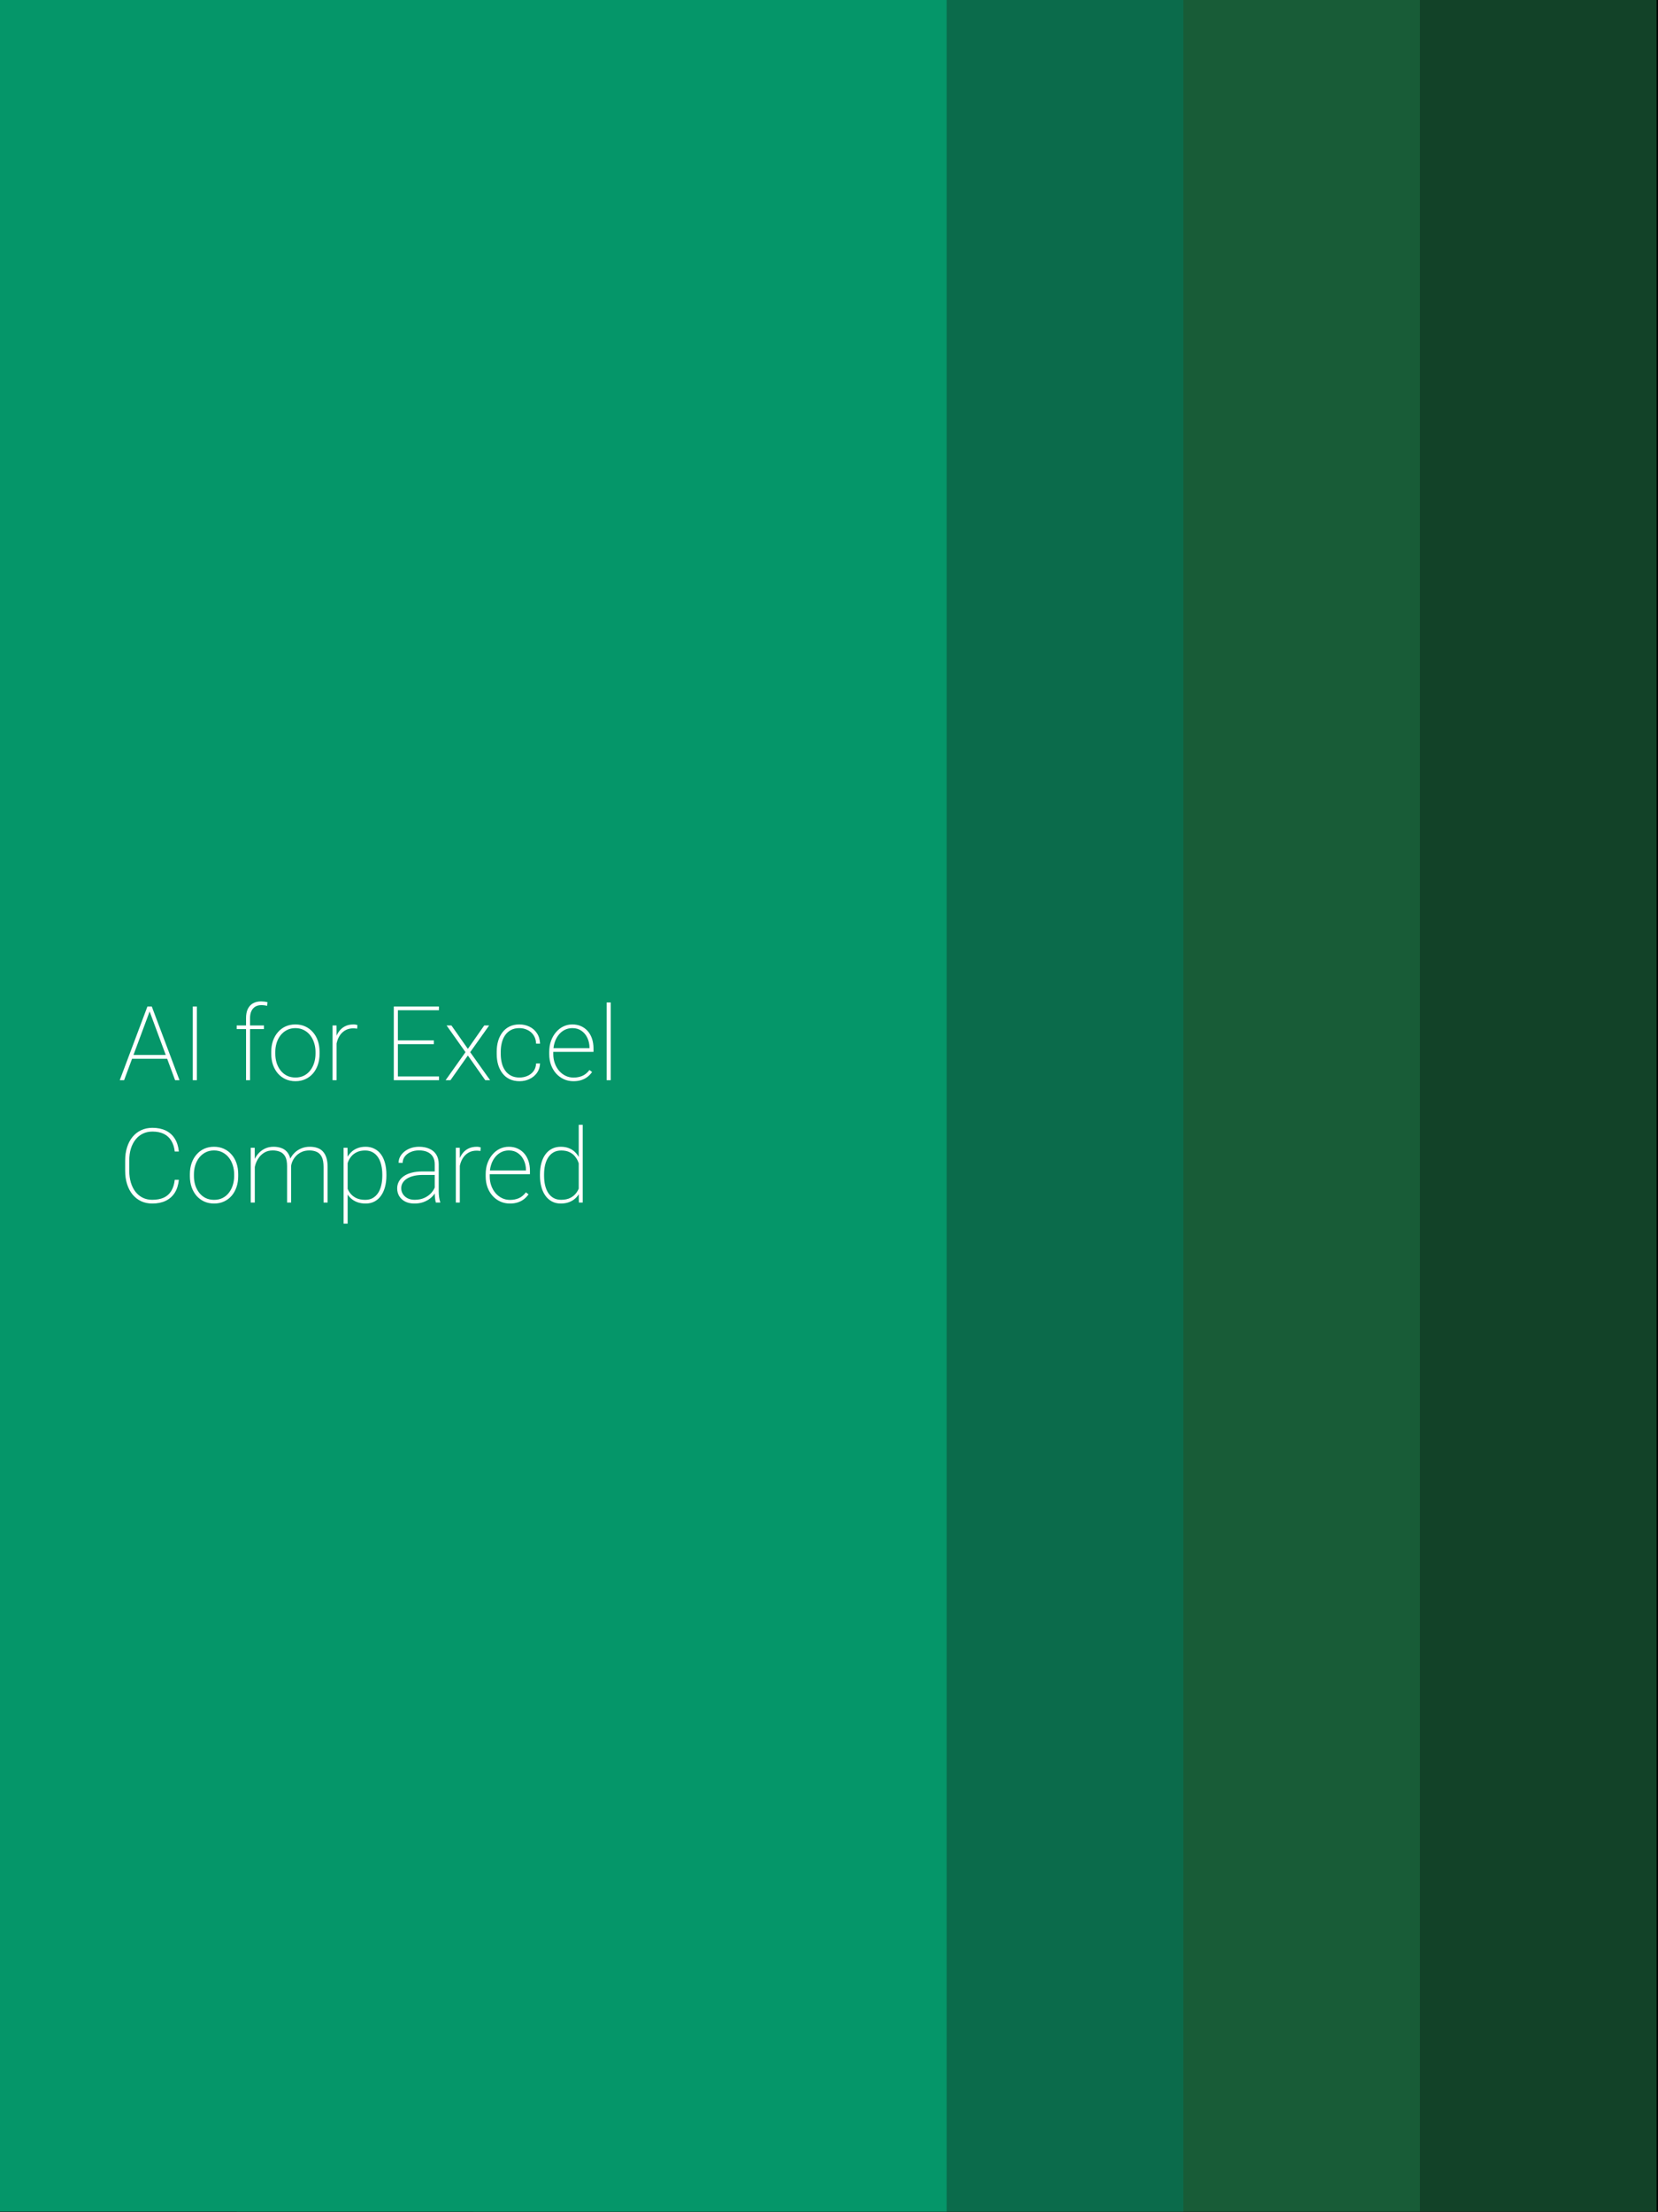
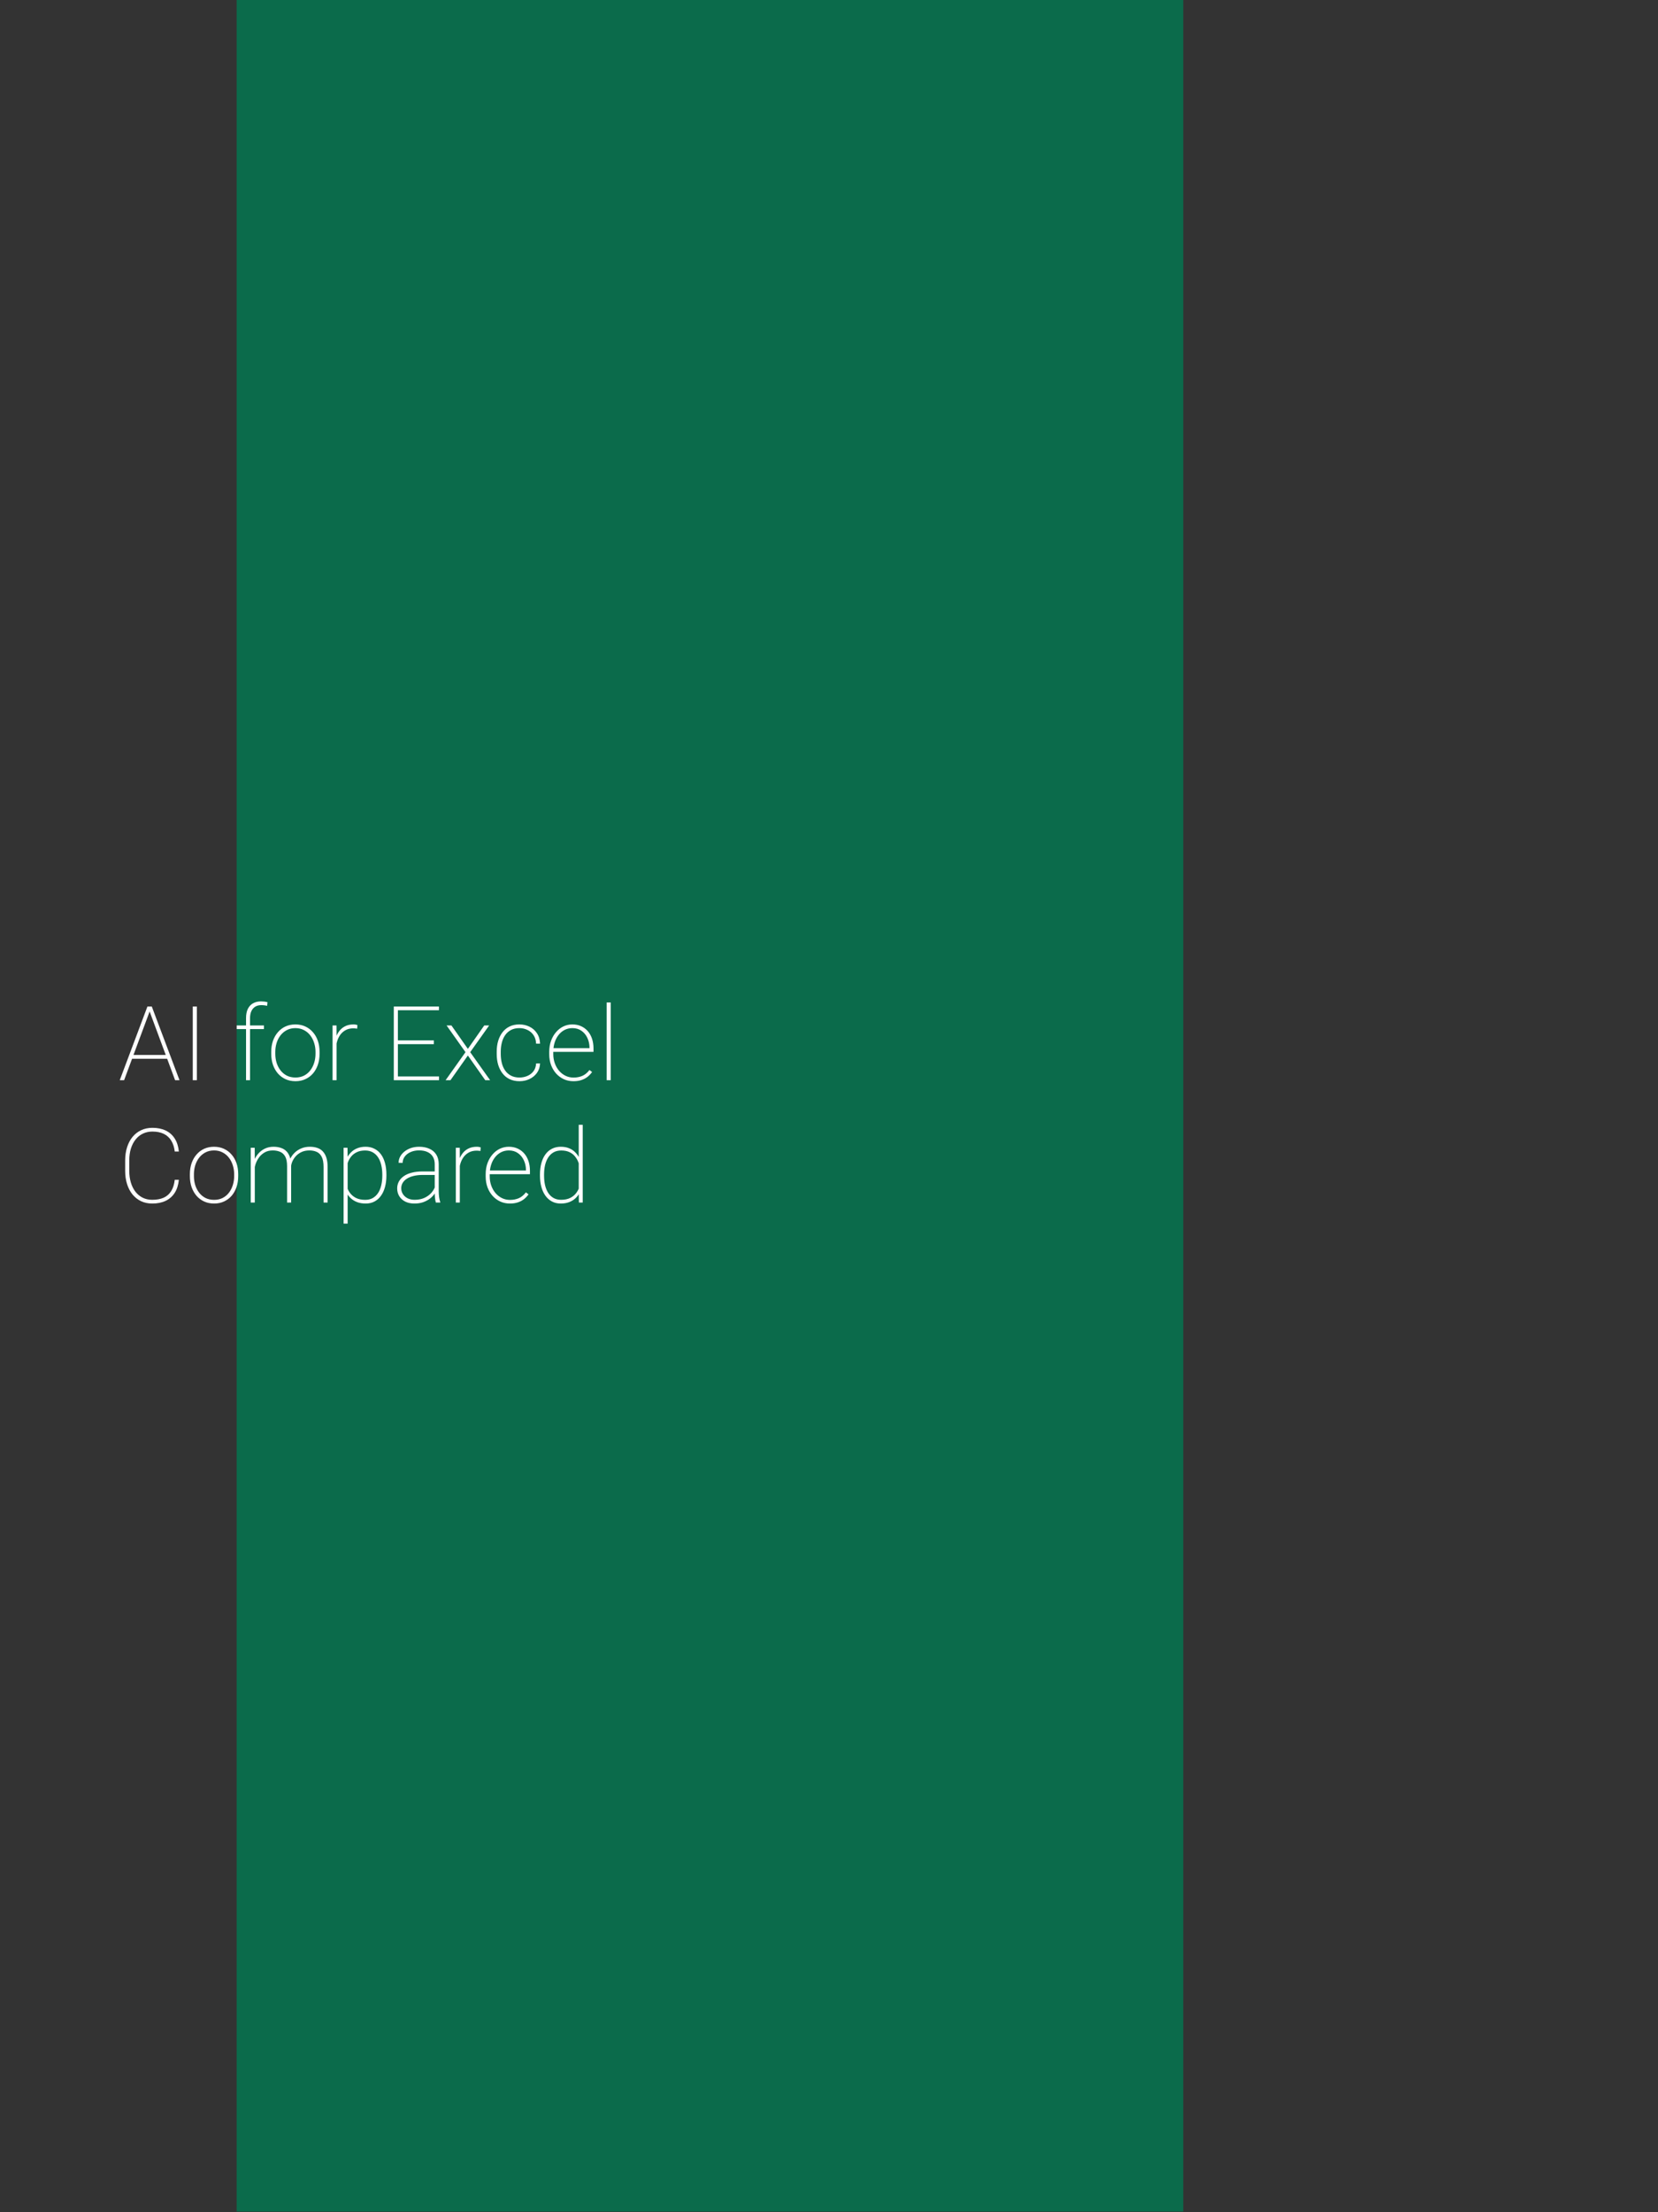
<svg xmlns="http://www.w3.org/2000/svg" width="800" height="1067" viewBox="0 0 800 1067" fill="none">
  <rect x="0" y="0" width="800" height="1067" fill="#333333" stroke="none" />
  <g clip-path="url(#clip0_3591_31)">
-     <rect width="800" height="1066.67" fill="black" />
-     <rect x="799.312" y="-20" width="1106" height="456.751" transform="rotate(90 799.312 -20)" fill="#124228" />
-     <rect x="685.125" y="-20" width="1106" height="456.751" transform="rotate(90 685.125 -20)" fill="#185C37" />
    <rect x="570.934" y="-20" width="1106" height="456.751" transform="rotate(90 570.934 -20)" fill="#0B6B4B" />
-     <rect x="456.75" y="-20" width="1106" height="456.751" transform="rotate(90 456.75 -20)" fill="#059669" />
    <path d="M72.527 486.967L59.881 521H57.781L71.136 485.453H72.772L72.527 486.967ZM84.49 521L71.868 486.967L71.624 485.453H73.235L86.614 521H84.49ZM81.365 508.817V510.648H63.128V508.817H81.365ZM94.988 485.453V521H93.011V485.453H94.988ZM120.647 521H118.719V491.02C118.719 489.278 119.004 487.813 119.573 486.625C120.159 485.437 120.989 484.534 122.063 483.915C123.154 483.297 124.456 482.987 125.97 482.987C126.474 482.987 126.995 483.02 127.532 483.085C128.069 483.134 128.59 483.24 129.095 483.402L128.875 485.136C128.452 485.022 128.029 484.94 127.605 484.892C127.199 484.826 126.686 484.794 126.067 484.794C124.944 484.794 123.976 485.038 123.162 485.526C122.365 486.015 121.746 486.723 121.307 487.65C120.867 488.562 120.647 489.685 120.647 491.02V521ZM127.361 494.584V496.342H114.202V494.584H127.361ZM130.877 508.256V507.328C130.877 505.391 131.154 503.617 131.707 502.006C132.277 500.395 133.074 499.003 134.1 497.831C135.125 496.643 136.346 495.723 137.762 495.072C139.194 494.421 140.781 494.096 142.522 494.096C144.264 494.096 145.851 494.421 147.283 495.072C148.715 495.723 149.944 496.643 150.97 497.831C152.011 499.003 152.809 500.395 153.362 502.006C153.916 503.617 154.192 505.391 154.192 507.328V508.256C154.192 510.193 153.916 511.967 153.362 513.578C152.809 515.189 152.02 516.589 150.994 517.777C149.969 518.949 148.74 519.861 147.308 520.512C145.892 521.163 144.313 521.488 142.571 521.488C140.813 521.488 139.218 521.163 137.786 520.512C136.37 519.861 135.141 518.949 134.1 517.777C133.074 516.589 132.277 515.189 131.707 513.578C131.154 511.967 130.877 510.193 130.877 508.256ZM132.83 507.328V508.256C132.83 509.786 133.042 511.243 133.465 512.626C133.904 513.993 134.539 515.214 135.369 516.288C136.199 517.346 137.216 518.184 138.421 518.803C139.625 519.405 141.009 519.706 142.571 519.706C144.101 519.706 145.468 519.405 146.673 518.803C147.877 518.184 148.886 517.346 149.7 516.288C150.53 515.214 151.157 513.993 151.58 512.626C152.02 511.243 152.239 509.786 152.239 508.256V507.328C152.239 505.831 152.02 504.398 151.58 503.031C151.157 501.664 150.53 500.443 149.7 499.369C148.87 498.295 147.853 497.449 146.648 496.83C145.444 496.195 144.069 495.878 142.522 495.878C140.976 495.878 139.601 496.195 138.396 496.83C137.208 497.449 136.191 498.295 135.345 499.369C134.515 500.443 133.888 501.664 133.465 503.031C133.042 504.398 132.83 505.831 132.83 507.328ZM162.396 499.076V521H160.467V494.584H162.371L162.396 499.076ZM172.454 494.389L172.332 496.146C172.039 496.098 171.746 496.057 171.453 496.024C171.16 495.992 170.851 495.976 170.525 495.976C169.126 495.976 167.897 496.252 166.839 496.806C165.797 497.359 164.918 498.116 164.202 499.076C163.502 500.036 162.973 501.151 162.615 502.421C162.257 503.69 162.07 505.049 162.054 506.498L161.102 506.693C161.102 504.887 161.289 503.218 161.663 501.688C162.054 500.159 162.64 498.824 163.421 497.685C164.202 496.545 165.187 495.666 166.375 495.048C167.563 494.413 168.963 494.096 170.574 494.096C170.965 494.096 171.323 494.128 171.648 494.193C171.974 494.242 172.243 494.307 172.454 494.389ZM211.834 519.193V521H191.106V519.193H211.834ZM191.985 485.453V521H190.008V485.453H191.985ZM209.344 501.786V503.617H191.106V501.786H209.344ZM211.785 485.453V487.26H191.106V485.453H211.785ZM217.815 494.584L225.75 505.888L233.66 494.584H236.028L226.873 507.475L236.492 521H234.148L225.75 509.086L217.352 521H215.008L224.603 507.475L215.472 494.584H217.815ZM250.652 519.706C251.971 519.706 253.216 519.462 254.388 518.974C255.576 518.485 256.561 517.745 257.342 516.752C258.139 515.743 258.587 514.465 258.685 512.919H260.589C260.507 514.677 260.003 516.199 259.075 517.484C258.147 518.754 256.951 519.739 255.486 520.438C254.021 521.138 252.41 521.488 250.652 521.488C248.895 521.488 247.324 521.163 245.94 520.512C244.573 519.861 243.426 518.941 242.498 517.753C241.57 516.565 240.862 515.173 240.374 513.578C239.902 511.967 239.666 510.209 239.666 508.305V507.279C239.666 505.375 239.902 503.625 240.374 502.03C240.862 500.419 241.57 499.019 242.498 497.831C243.426 496.643 244.565 495.723 245.916 495.072C247.283 494.421 248.846 494.096 250.604 494.096C252.378 494.096 254.005 494.462 255.486 495.194C256.967 495.91 258.164 496.96 259.075 498.344C260.003 499.711 260.507 501.387 260.589 503.373H258.685C258.603 501.745 258.188 500.378 257.439 499.271C256.691 498.165 255.714 497.326 254.51 496.757C253.305 496.171 252.003 495.878 250.604 495.878C249.041 495.878 247.69 496.179 246.551 496.781C245.411 497.383 244.476 498.214 243.743 499.271C243.011 500.313 242.474 501.526 242.132 502.909C241.79 504.276 241.619 505.733 241.619 507.279V508.305C241.619 509.867 241.79 511.34 242.132 512.724C242.474 514.091 243.011 515.295 243.743 516.337C244.476 517.379 245.411 518.201 246.551 518.803C247.706 519.405 249.074 519.706 250.652 519.706ZM276.702 521.488C275.042 521.488 273.504 521.171 272.088 520.536C270.672 519.885 269.435 518.982 268.377 517.826C267.319 516.654 266.489 515.271 265.887 513.676C265.301 512.081 265.008 510.331 265.008 508.427V507.353C265.008 505.383 265.301 503.593 265.887 501.981C266.489 500.354 267.303 498.954 268.328 497.782C269.354 496.594 270.534 495.683 271.868 495.048C273.219 494.413 274.66 494.096 276.189 494.096C277.736 494.096 279.135 494.381 280.389 494.95C281.642 495.52 282.716 496.317 283.611 497.343C284.507 498.368 285.19 499.589 285.662 501.005C286.134 502.421 286.37 503.983 286.37 505.692V507.328H266.229V505.546H284.441V505.229C284.425 503.568 284.083 502.03 283.416 500.614C282.765 499.198 281.829 498.059 280.608 497.196C279.388 496.317 277.915 495.878 276.189 495.878C274.806 495.878 273.545 496.171 272.405 496.757C271.282 497.343 270.314 498.157 269.5 499.198C268.686 500.224 268.06 501.436 267.62 502.836C267.181 504.219 266.961 505.725 266.961 507.353V508.427C266.961 509.989 267.205 511.454 267.693 512.821C268.182 514.188 268.865 515.393 269.744 516.435C270.623 517.46 271.657 518.266 272.845 518.852C274.033 519.438 275.335 519.73 276.751 519.73C278.281 519.73 279.681 519.462 280.95 518.925C282.22 518.388 283.375 517.444 284.417 516.093L285.687 517.045C285.101 517.891 284.393 518.648 283.562 519.315C282.732 519.983 281.748 520.512 280.608 520.902C279.485 521.293 278.183 521.488 276.702 521.488ZM294.671 483.5V521H292.718V483.5H294.671ZM84.319 569.038H86.297C86.053 571.528 85.385 573.628 84.295 575.337C83.204 577.03 81.74 578.315 79.9 579.194C78.078 580.057 75.929 580.488 73.455 580.488C71.486 580.488 69.695 580.114 68.084 579.365C66.489 578.6 65.114 577.526 63.958 576.143C62.819 574.743 61.94 573.075 61.321 571.138C60.703 569.201 60.394 567.061 60.394 564.717V559.736C60.394 557.376 60.703 555.236 61.321 553.315C61.94 551.379 62.819 549.718 63.958 548.335C65.114 546.935 66.497 545.861 68.108 545.112C69.736 544.347 71.551 543.965 73.553 543.965C75.978 543.965 78.102 544.396 79.925 545.259C81.748 546.121 83.204 547.407 84.295 549.116C85.385 550.809 86.053 552.9 86.297 555.391H84.319C84.075 553.324 83.514 551.582 82.635 550.166C81.772 548.734 80.584 547.643 79.07 546.895C77.557 546.146 75.717 545.771 73.553 545.771C71.844 545.771 70.306 546.105 68.939 546.772C67.571 547.424 66.399 548.368 65.423 549.604C64.446 550.825 63.69 552.29 63.152 553.999C62.632 555.692 62.371 557.588 62.371 559.688V564.717C62.371 566.784 62.632 568.68 63.152 570.405C63.673 572.114 64.414 573.587 65.374 574.824C66.334 576.045 67.498 576.997 68.865 577.681C70.232 578.348 71.762 578.682 73.455 578.682C75.62 578.682 77.467 578.34 78.997 577.656C80.527 576.956 81.731 575.89 82.61 574.458C83.505 573.026 84.075 571.219 84.319 569.038ZM91.619 567.256V566.328C91.619 564.391 91.896 562.617 92.449 561.006C93.019 559.395 93.816 558.003 94.842 556.831C95.867 555.643 97.088 554.723 98.504 554.072C99.936 553.421 101.523 553.096 103.265 553.096C105.006 553.096 106.593 553.421 108.025 554.072C109.458 554.723 110.687 555.643 111.712 556.831C112.754 558.003 113.551 559.395 114.104 561.006C114.658 562.617 114.935 564.391 114.935 566.328V567.256C114.935 569.193 114.658 570.967 114.104 572.578C113.551 574.189 112.762 575.589 111.736 576.777C110.711 577.949 109.482 578.861 108.05 579.512C106.634 580.163 105.055 580.488 103.313 580.488C101.556 580.488 99.961 580.163 98.528 579.512C97.112 578.861 95.883 577.949 94.842 576.777C93.816 575.589 93.019 574.189 92.449 572.578C91.896 570.967 91.619 569.193 91.619 567.256ZM93.572 566.328V567.256C93.572 568.786 93.784 570.243 94.207 571.626C94.647 572.993 95.281 574.214 96.111 575.288C96.941 576.346 97.959 577.184 99.163 577.803C100.368 578.405 101.751 578.706 103.313 578.706C104.843 578.706 106.211 578.405 107.415 577.803C108.619 577.184 109.629 576.346 110.442 575.288C111.272 574.214 111.899 572.993 112.322 571.626C112.762 570.243 112.981 568.786 112.981 567.256V566.328C112.981 564.831 112.762 563.398 112.322 562.031C111.899 560.664 111.272 559.443 110.442 558.369C109.612 557.295 108.595 556.449 107.391 555.83C106.186 555.195 104.811 554.878 103.265 554.878C101.718 554.878 100.343 555.195 99.139 555.83C97.951 556.449 96.933 557.295 96.087 558.369C95.257 559.443 94.63 560.664 94.207 562.031C93.784 563.398 93.572 564.831 93.572 566.328ZM122.942 559.175V580H120.989V553.584H122.894L122.942 559.175ZM122.625 564.766L121.648 563.643C121.779 562.243 122.104 560.908 122.625 559.639C123.162 558.369 123.87 557.246 124.749 556.27C125.644 555.293 126.694 554.52 127.898 553.95C129.119 553.381 130.478 553.096 131.976 553.096C133.294 553.096 134.474 553.275 135.516 553.633C136.574 553.975 137.469 554.52 138.201 555.269C138.934 556.001 139.495 556.961 139.886 558.149C140.276 559.338 140.472 560.762 140.472 562.422V580H138.519V562.471C138.519 560.485 138.226 558.947 137.64 557.856C137.054 556.766 136.24 556.001 135.198 555.562C134.157 555.106 132.96 554.878 131.609 554.878C130.014 554.878 128.655 555.228 127.532 555.928C126.409 556.611 125.49 557.482 124.773 558.54C124.074 559.582 123.553 560.664 123.211 561.787C122.869 562.91 122.674 563.903 122.625 564.766ZM140.447 562.593L139.129 562.129C139.259 560.941 139.593 559.81 140.13 558.735C140.683 557.645 141.408 556.685 142.303 555.854C143.198 555.008 144.248 554.341 145.452 553.853C146.673 553.348 148.024 553.096 149.505 553.096C150.856 553.096 152.06 553.283 153.118 553.657C154.192 554.015 155.088 554.593 155.804 555.391C156.536 556.172 157.098 557.181 157.488 558.418C157.879 559.639 158.074 561.12 158.074 562.861V580H156.121V562.837C156.121 560.754 155.828 559.134 155.242 557.979C154.656 556.823 153.842 556.017 152.801 555.562C151.759 555.09 150.555 554.862 149.188 554.878C147.739 554.894 146.478 555.163 145.403 555.684C144.329 556.204 143.434 556.864 142.718 557.661C142.002 558.459 141.456 559.297 141.082 560.176C140.708 561.038 140.496 561.844 140.447 562.593ZM167.742 558.662V590.156H165.789V553.584H167.669L167.742 558.662ZM186.443 566.523V567.036C186.443 569.038 186.215 570.861 185.76 572.505C185.32 574.149 184.669 575.565 183.807 576.753C182.96 577.941 181.919 578.861 180.682 579.512C179.445 580.163 178.037 580.488 176.458 580.488C174.944 580.488 173.585 580.269 172.381 579.829C171.176 579.373 170.135 578.739 169.256 577.925C168.377 577.111 167.669 576.183 167.132 575.142C166.595 574.084 166.22 572.952 166.009 571.748V562.568C166.285 561.185 166.701 559.924 167.254 558.784C167.824 557.629 168.532 556.628 169.378 555.781C170.241 554.919 171.258 554.259 172.43 553.804C173.602 553.332 174.928 553.096 176.409 553.096C177.988 553.096 179.396 553.413 180.633 554.048C181.886 554.666 182.944 555.562 183.807 556.733C184.669 557.889 185.32 559.297 185.76 560.957C186.215 562.601 186.443 564.456 186.443 566.523ZM184.466 567.036V566.523C184.466 564.863 184.295 563.325 183.953 561.909C183.628 560.493 183.123 559.264 182.439 558.223C181.756 557.181 180.893 556.367 179.852 555.781C178.81 555.195 177.581 554.902 176.165 554.902C174.619 554.902 173.309 555.163 172.234 555.684C171.16 556.188 170.273 556.847 169.573 557.661C168.89 558.475 168.361 559.354 167.986 560.298C167.612 561.226 167.335 562.104 167.156 562.935V571.602C167.449 572.904 167.97 574.092 168.719 575.166C169.467 576.24 170.46 577.103 171.697 577.754C172.951 578.389 174.456 578.706 176.214 578.706C177.63 578.706 178.851 578.413 179.876 577.827C180.901 577.241 181.756 576.427 182.439 575.386C183.123 574.344 183.628 573.115 183.953 571.699C184.295 570.267 184.466 568.713 184.466 567.036ZM209.759 575.142V561.494C209.759 560.111 209.466 558.923 208.88 557.93C208.294 556.937 207.439 556.18 206.316 555.659C205.193 555.122 203.818 554.854 202.19 554.854C200.677 554.854 199.318 555.122 198.113 555.659C196.925 556.18 195.989 556.896 195.306 557.808C194.622 558.719 194.28 559.736 194.28 560.859L192.327 560.835C192.327 559.826 192.563 558.857 193.035 557.93C193.523 557.002 194.207 556.18 195.086 555.464C195.981 554.731 197.031 554.154 198.235 553.73C199.456 553.307 200.791 553.096 202.239 553.096C204.095 553.096 205.73 553.413 207.146 554.048C208.579 554.666 209.694 555.602 210.491 556.855C211.289 558.109 211.688 559.671 211.688 561.543V574.58C211.688 575.524 211.753 576.476 211.883 577.437C212.013 578.397 212.192 579.17 212.42 579.756V580H210.296C210.117 579.382 209.979 578.625 209.881 577.729C209.799 576.834 209.759 575.972 209.759 575.142ZM210.394 565.01L210.442 566.694H203.997C202.369 566.694 200.913 566.849 199.627 567.158C198.341 567.467 197.251 567.907 196.355 568.477C195.46 569.046 194.777 569.722 194.305 570.503C193.833 571.284 193.597 572.163 193.597 573.14C193.597 574.149 193.865 575.076 194.402 575.923C194.939 576.769 195.696 577.445 196.673 577.949C197.649 578.438 198.781 578.682 200.066 578.682C201.824 578.682 203.379 578.381 204.729 577.778C206.097 577.16 207.244 576.33 208.172 575.288C209.1 574.23 209.775 573.009 210.198 571.626L211.053 573.042C210.776 573.905 210.345 574.775 209.759 575.654C209.173 576.533 208.416 577.339 207.488 578.071C206.561 578.787 205.47 579.373 204.217 579.829C202.964 580.269 201.539 580.488 199.944 580.488C198.268 580.488 196.803 580.179 195.55 579.561C194.313 578.926 193.353 578.063 192.669 576.973C191.985 575.866 191.644 574.604 191.644 573.188C191.644 571.968 191.92 570.853 192.474 569.844C193.027 568.835 193.825 567.972 194.866 567.256C195.924 566.523 197.202 565.97 198.699 565.596C200.213 565.205 201.914 565.01 203.802 565.01H210.394ZM221.868 558.076V580H219.939V553.584H221.844L221.868 558.076ZM231.927 553.389L231.805 555.146C231.512 555.098 231.219 555.057 230.926 555.024C230.633 554.992 230.324 554.976 229.998 554.976C228.598 554.976 227.369 555.252 226.312 555.806C225.27 556.359 224.391 557.116 223.675 558.076C222.975 559.036 222.446 560.151 222.088 561.421C221.73 562.69 221.543 564.049 221.526 565.498L220.574 565.693C220.574 563.887 220.761 562.218 221.136 560.688C221.526 559.159 222.112 557.824 222.894 556.685C223.675 555.545 224.66 554.666 225.848 554.048C227.036 553.413 228.436 553.096 230.047 553.096C230.438 553.096 230.796 553.128 231.121 553.193C231.447 553.242 231.715 553.307 231.927 553.389ZM246.038 580.488C244.378 580.488 242.84 580.171 241.424 579.536C240.008 578.885 238.771 577.982 237.713 576.826C236.655 575.654 235.825 574.271 235.223 572.676C234.637 571.081 234.344 569.331 234.344 567.427V566.353C234.344 564.383 234.637 562.593 235.223 560.981C235.825 559.354 236.639 557.954 237.664 556.782C238.689 555.594 239.869 554.683 241.204 554.048C242.555 553.413 243.995 553.096 245.525 553.096C247.072 553.096 248.471 553.381 249.725 553.95C250.978 554.52 252.052 555.317 252.947 556.343C253.842 557.368 254.526 558.589 254.998 560.005C255.47 561.421 255.706 562.983 255.706 564.692V566.328H235.564V564.546H253.777V564.229C253.761 562.568 253.419 561.03 252.752 559.614C252.101 558.198 251.165 557.059 249.944 556.196C248.724 555.317 247.251 554.878 245.525 554.878C244.142 554.878 242.881 555.171 241.741 555.757C240.618 556.343 239.65 557.157 238.836 558.198C238.022 559.224 237.396 560.436 236.956 561.836C236.517 563.219 236.297 564.725 236.297 566.353V567.427C236.297 568.989 236.541 570.454 237.029 571.821C237.518 573.188 238.201 574.393 239.08 575.435C239.959 576.46 240.993 577.266 242.181 577.852C243.369 578.438 244.671 578.73 246.087 578.73C247.617 578.73 249.017 578.462 250.286 577.925C251.556 577.388 252.711 576.444 253.753 575.093L255.022 576.045C254.437 576.891 253.729 577.648 252.898 578.315C252.068 578.983 251.084 579.512 249.944 579.902C248.821 580.293 247.519 580.488 246.038 580.488ZM279.241 574.873V542.5H281.17V580H279.314L279.241 574.873ZM260.54 567.036V566.523C260.54 564.456 260.768 562.601 261.224 560.957C261.679 559.297 262.339 557.889 263.201 556.733C264.064 555.562 265.114 554.666 266.351 554.048C267.604 553.413 269.02 553.096 270.599 553.096C272.08 553.096 273.398 553.332 274.554 553.804C275.709 554.259 276.71 554.919 277.557 555.781C278.403 556.628 279.095 557.629 279.632 558.784C280.185 559.924 280.592 561.185 280.853 562.568V571.675C280.657 572.896 280.291 574.043 279.754 575.117C279.233 576.175 278.541 577.111 277.679 577.925C276.832 578.722 275.815 579.349 274.627 579.805C273.439 580.26 272.08 580.488 270.55 580.488C268.987 580.488 267.588 580.163 266.351 579.512C265.114 578.861 264.064 577.941 263.201 576.753C262.339 575.565 261.679 574.149 261.224 572.505C260.768 570.861 260.54 569.038 260.54 567.036ZM262.518 566.523V567.036C262.518 568.713 262.68 570.259 263.006 571.675C263.348 573.091 263.852 574.32 264.52 575.361C265.203 576.403 266.058 577.217 267.083 577.803C268.125 578.389 269.345 578.682 270.745 578.682C272.535 578.682 274.049 578.356 275.286 577.705C276.523 577.054 277.508 576.191 278.24 575.117C278.989 574.043 279.51 572.855 279.803 571.553V562.935C279.624 562.104 279.339 561.226 278.948 560.298C278.574 559.354 278.045 558.475 277.361 557.661C276.694 556.847 275.823 556.188 274.749 555.684C273.675 555.163 272.356 554.902 270.794 554.902C269.378 554.902 268.149 555.195 267.107 555.781C266.082 556.367 265.228 557.181 264.544 558.223C263.86 559.264 263.348 560.493 263.006 561.909C262.68 563.325 262.518 564.863 262.518 566.523Z" fill="white" />
  </g>
  <defs>
    <clipPath id="clip0_3591_31">
      <rect width="800" height="1066.67" fill="white" />
    </clipPath>
  </defs>
</svg>